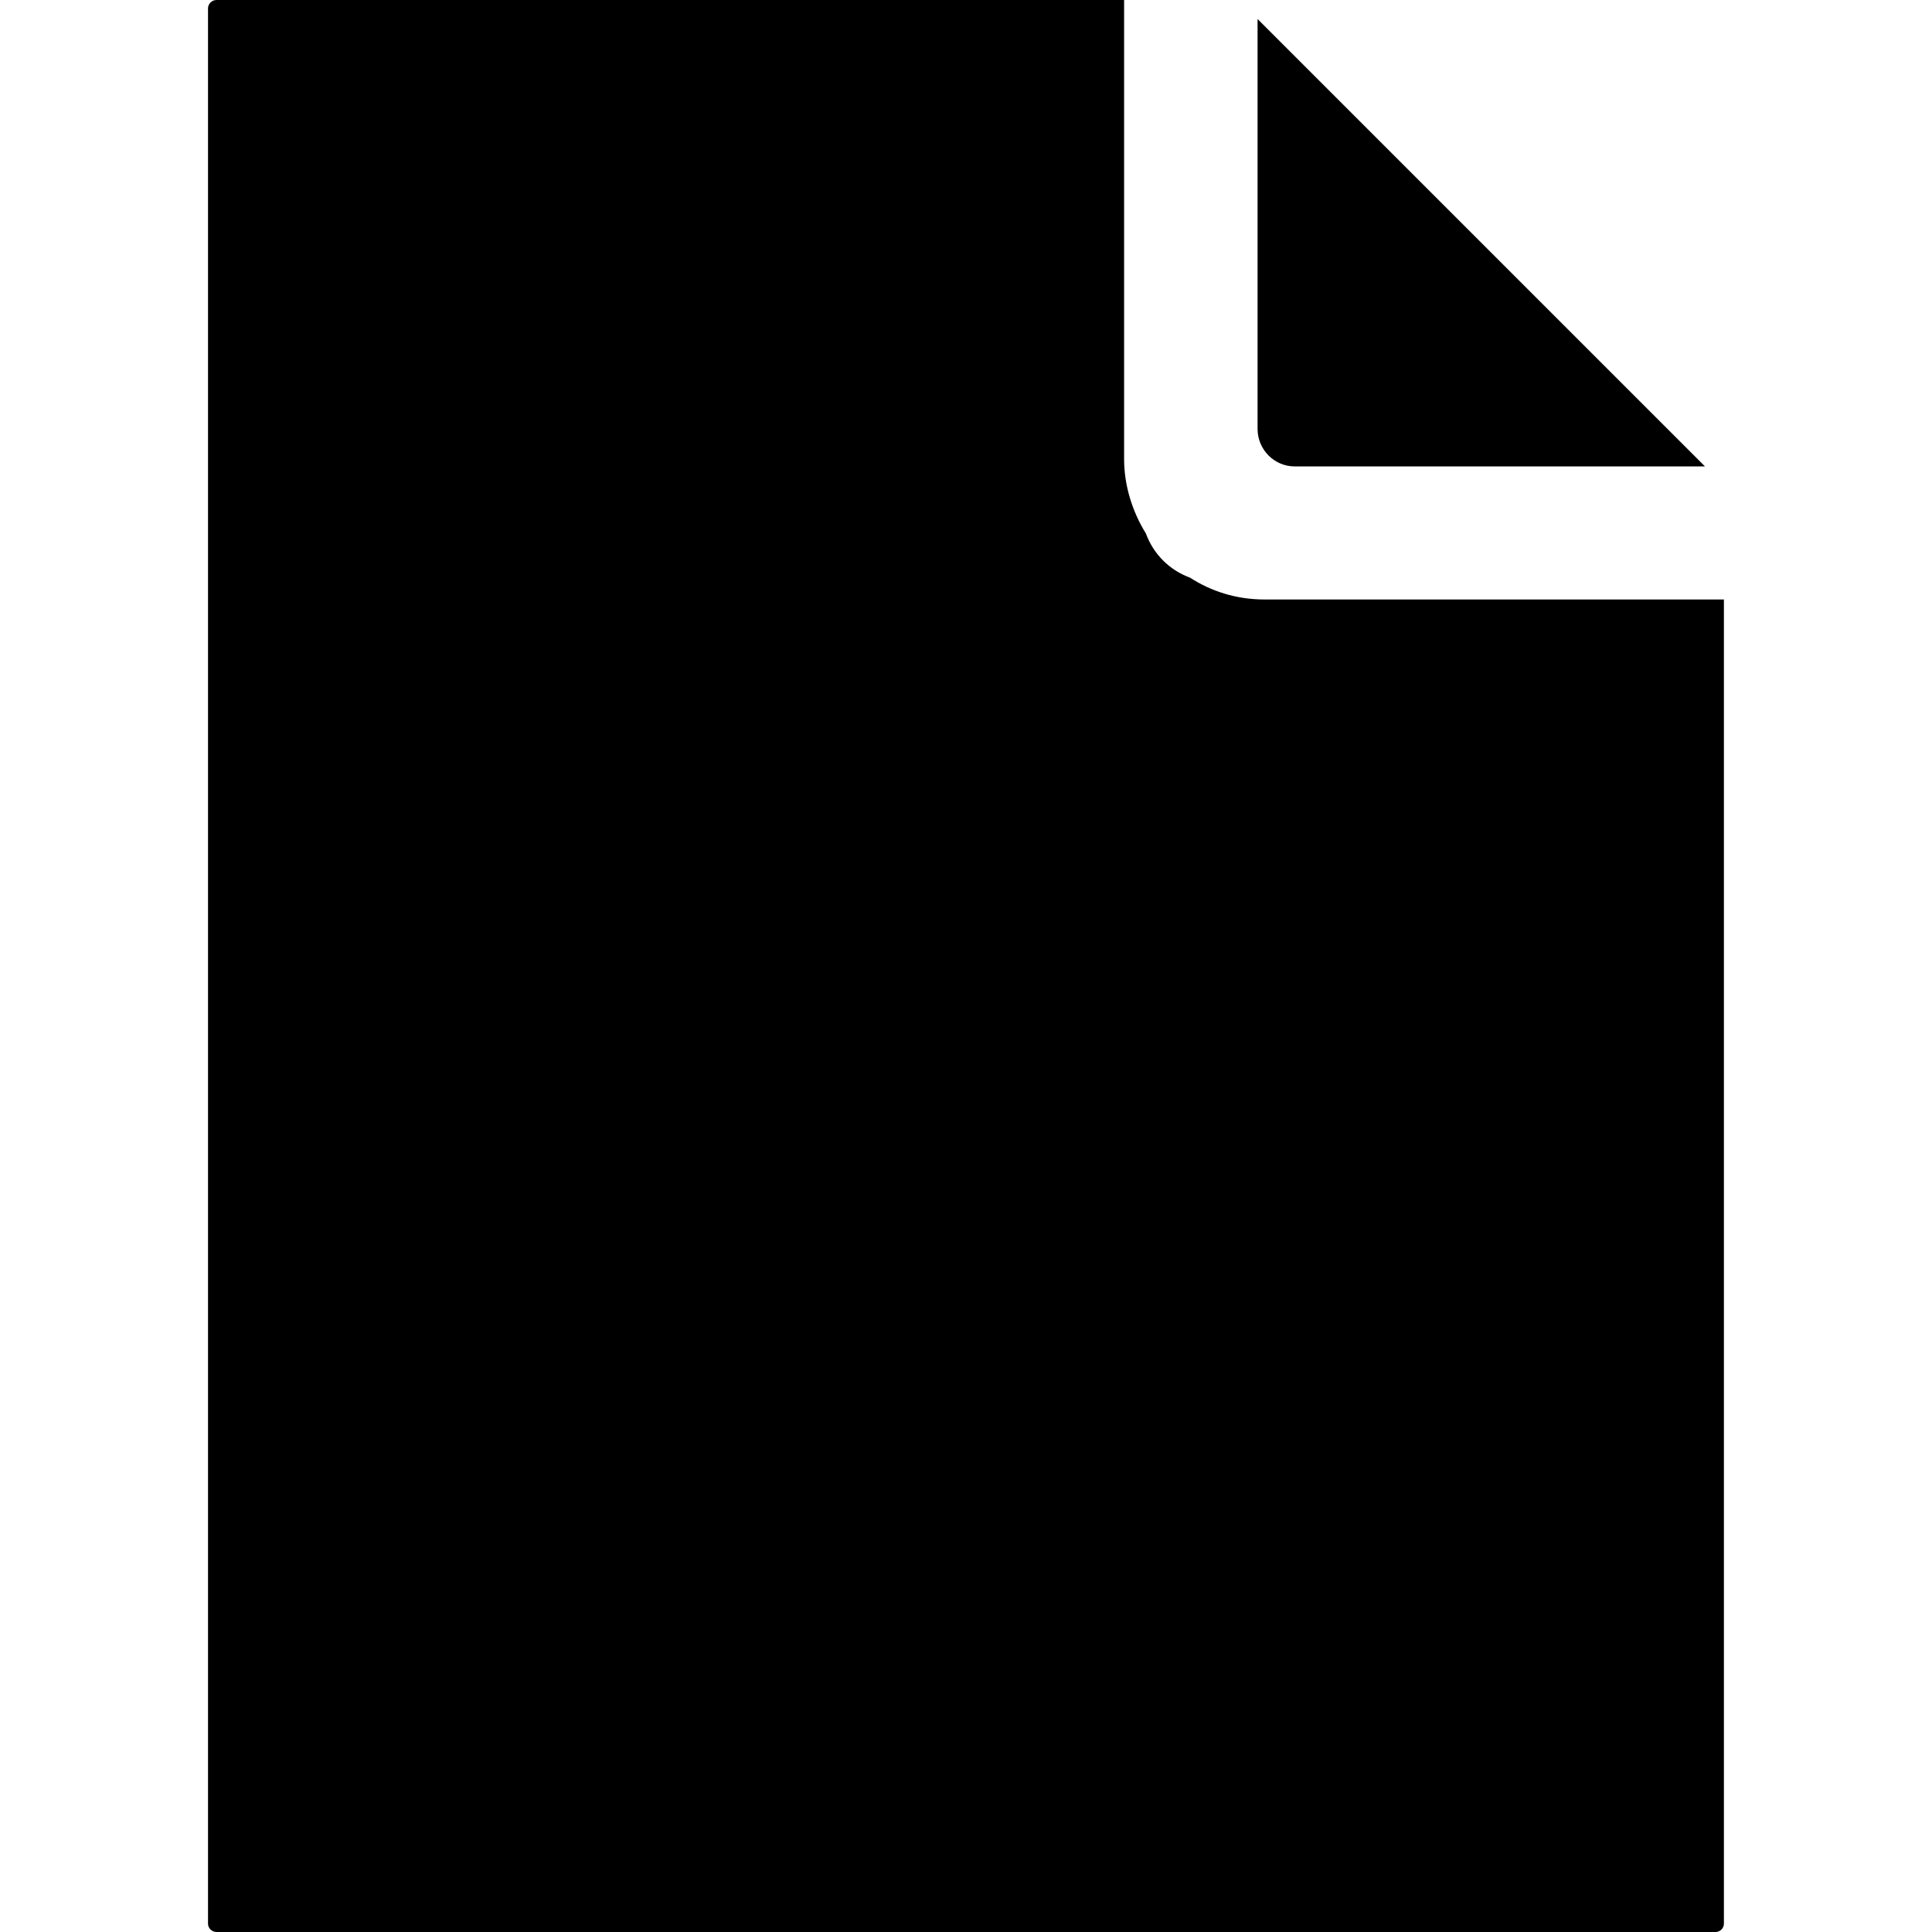
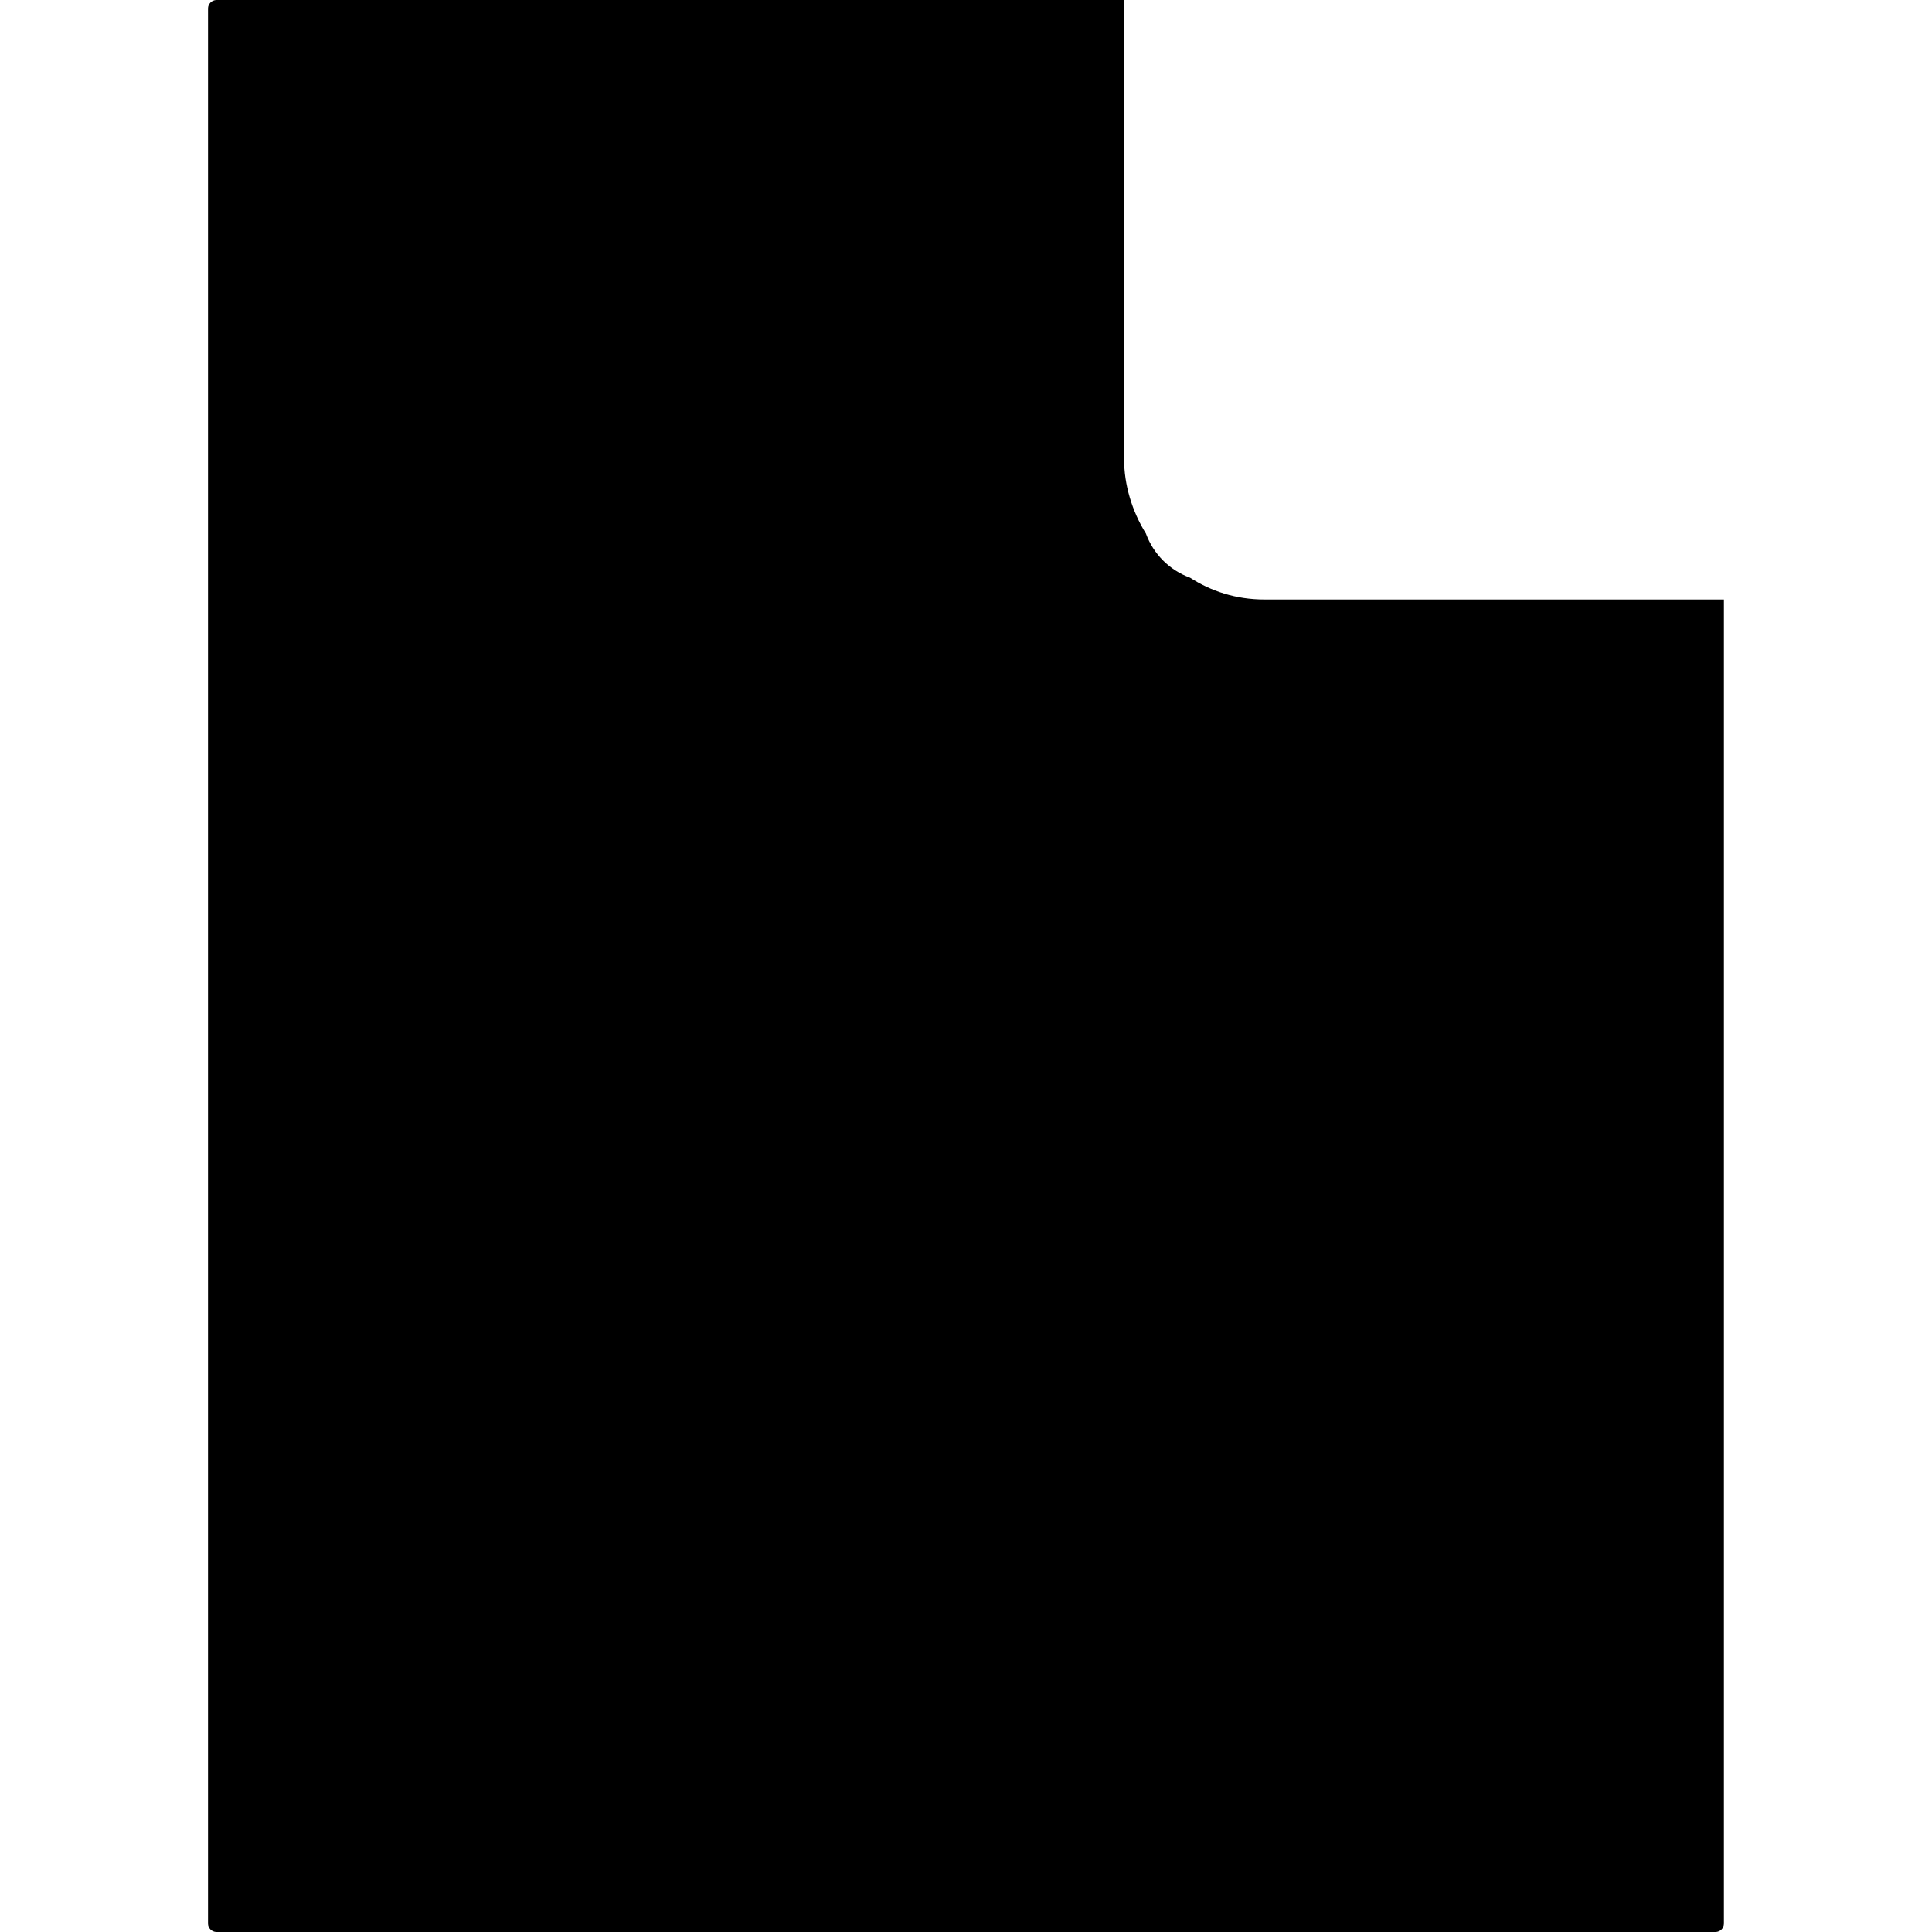
<svg xmlns="http://www.w3.org/2000/svg" enable-background="new 0 0 24 24" height="24px" id="Layer_1" version="1.1" viewBox="0 0 24 24" width="24px" xml:space="preserve">
  <g>
-     <path d="M16.084,5.794h5.096l-5.558-5.558v5.092C15.622,5.584,15.828,5.794,16.084,5.794z" />
    <path d="M15.709,7.447c-0.359,0-0.668-0.105-0.926-0.271c-0.256-0.094-0.454-0.292-0.548-0.548   c-0.175-0.283-0.271-0.608-0.271-0.924V0H2.689C2.632,0,2.584,0.048,2.584,0.104v23.793C2.584,23.952,2.632,24,2.689,24h18.621   c0.059,0,0.105-0.047,0.105-0.104V7.447H15.709z" />
  </g>
</svg>